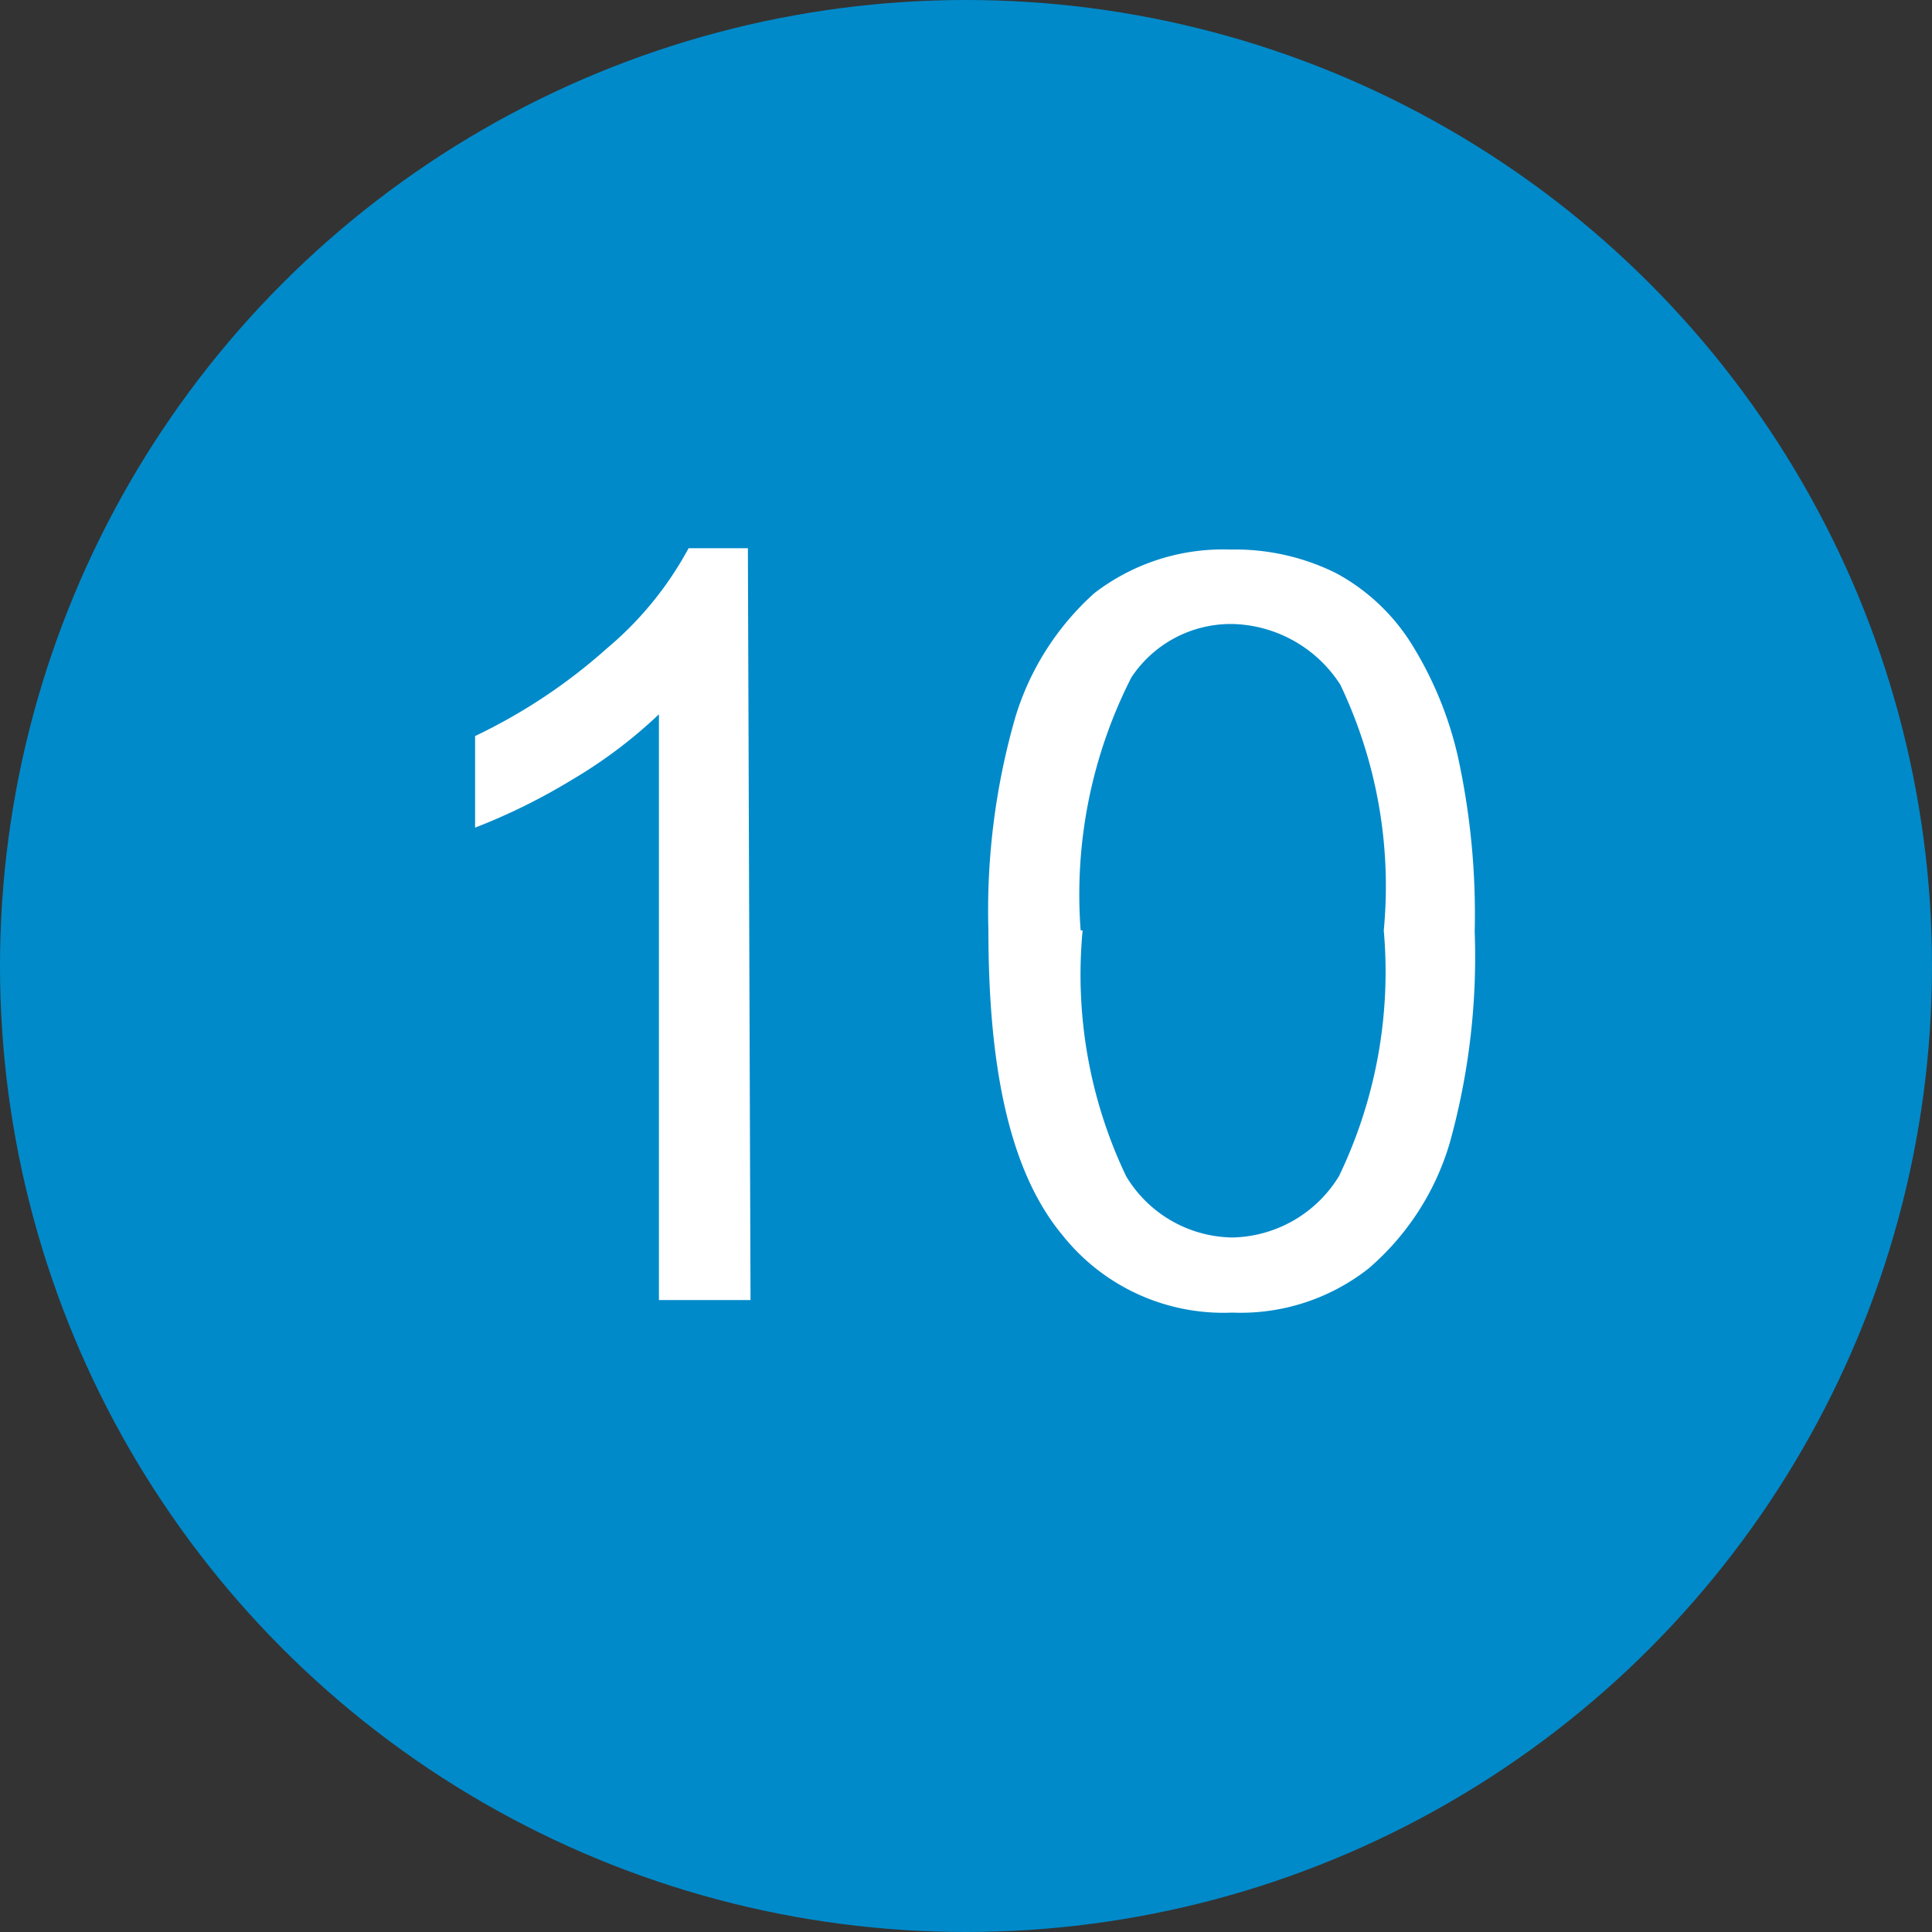
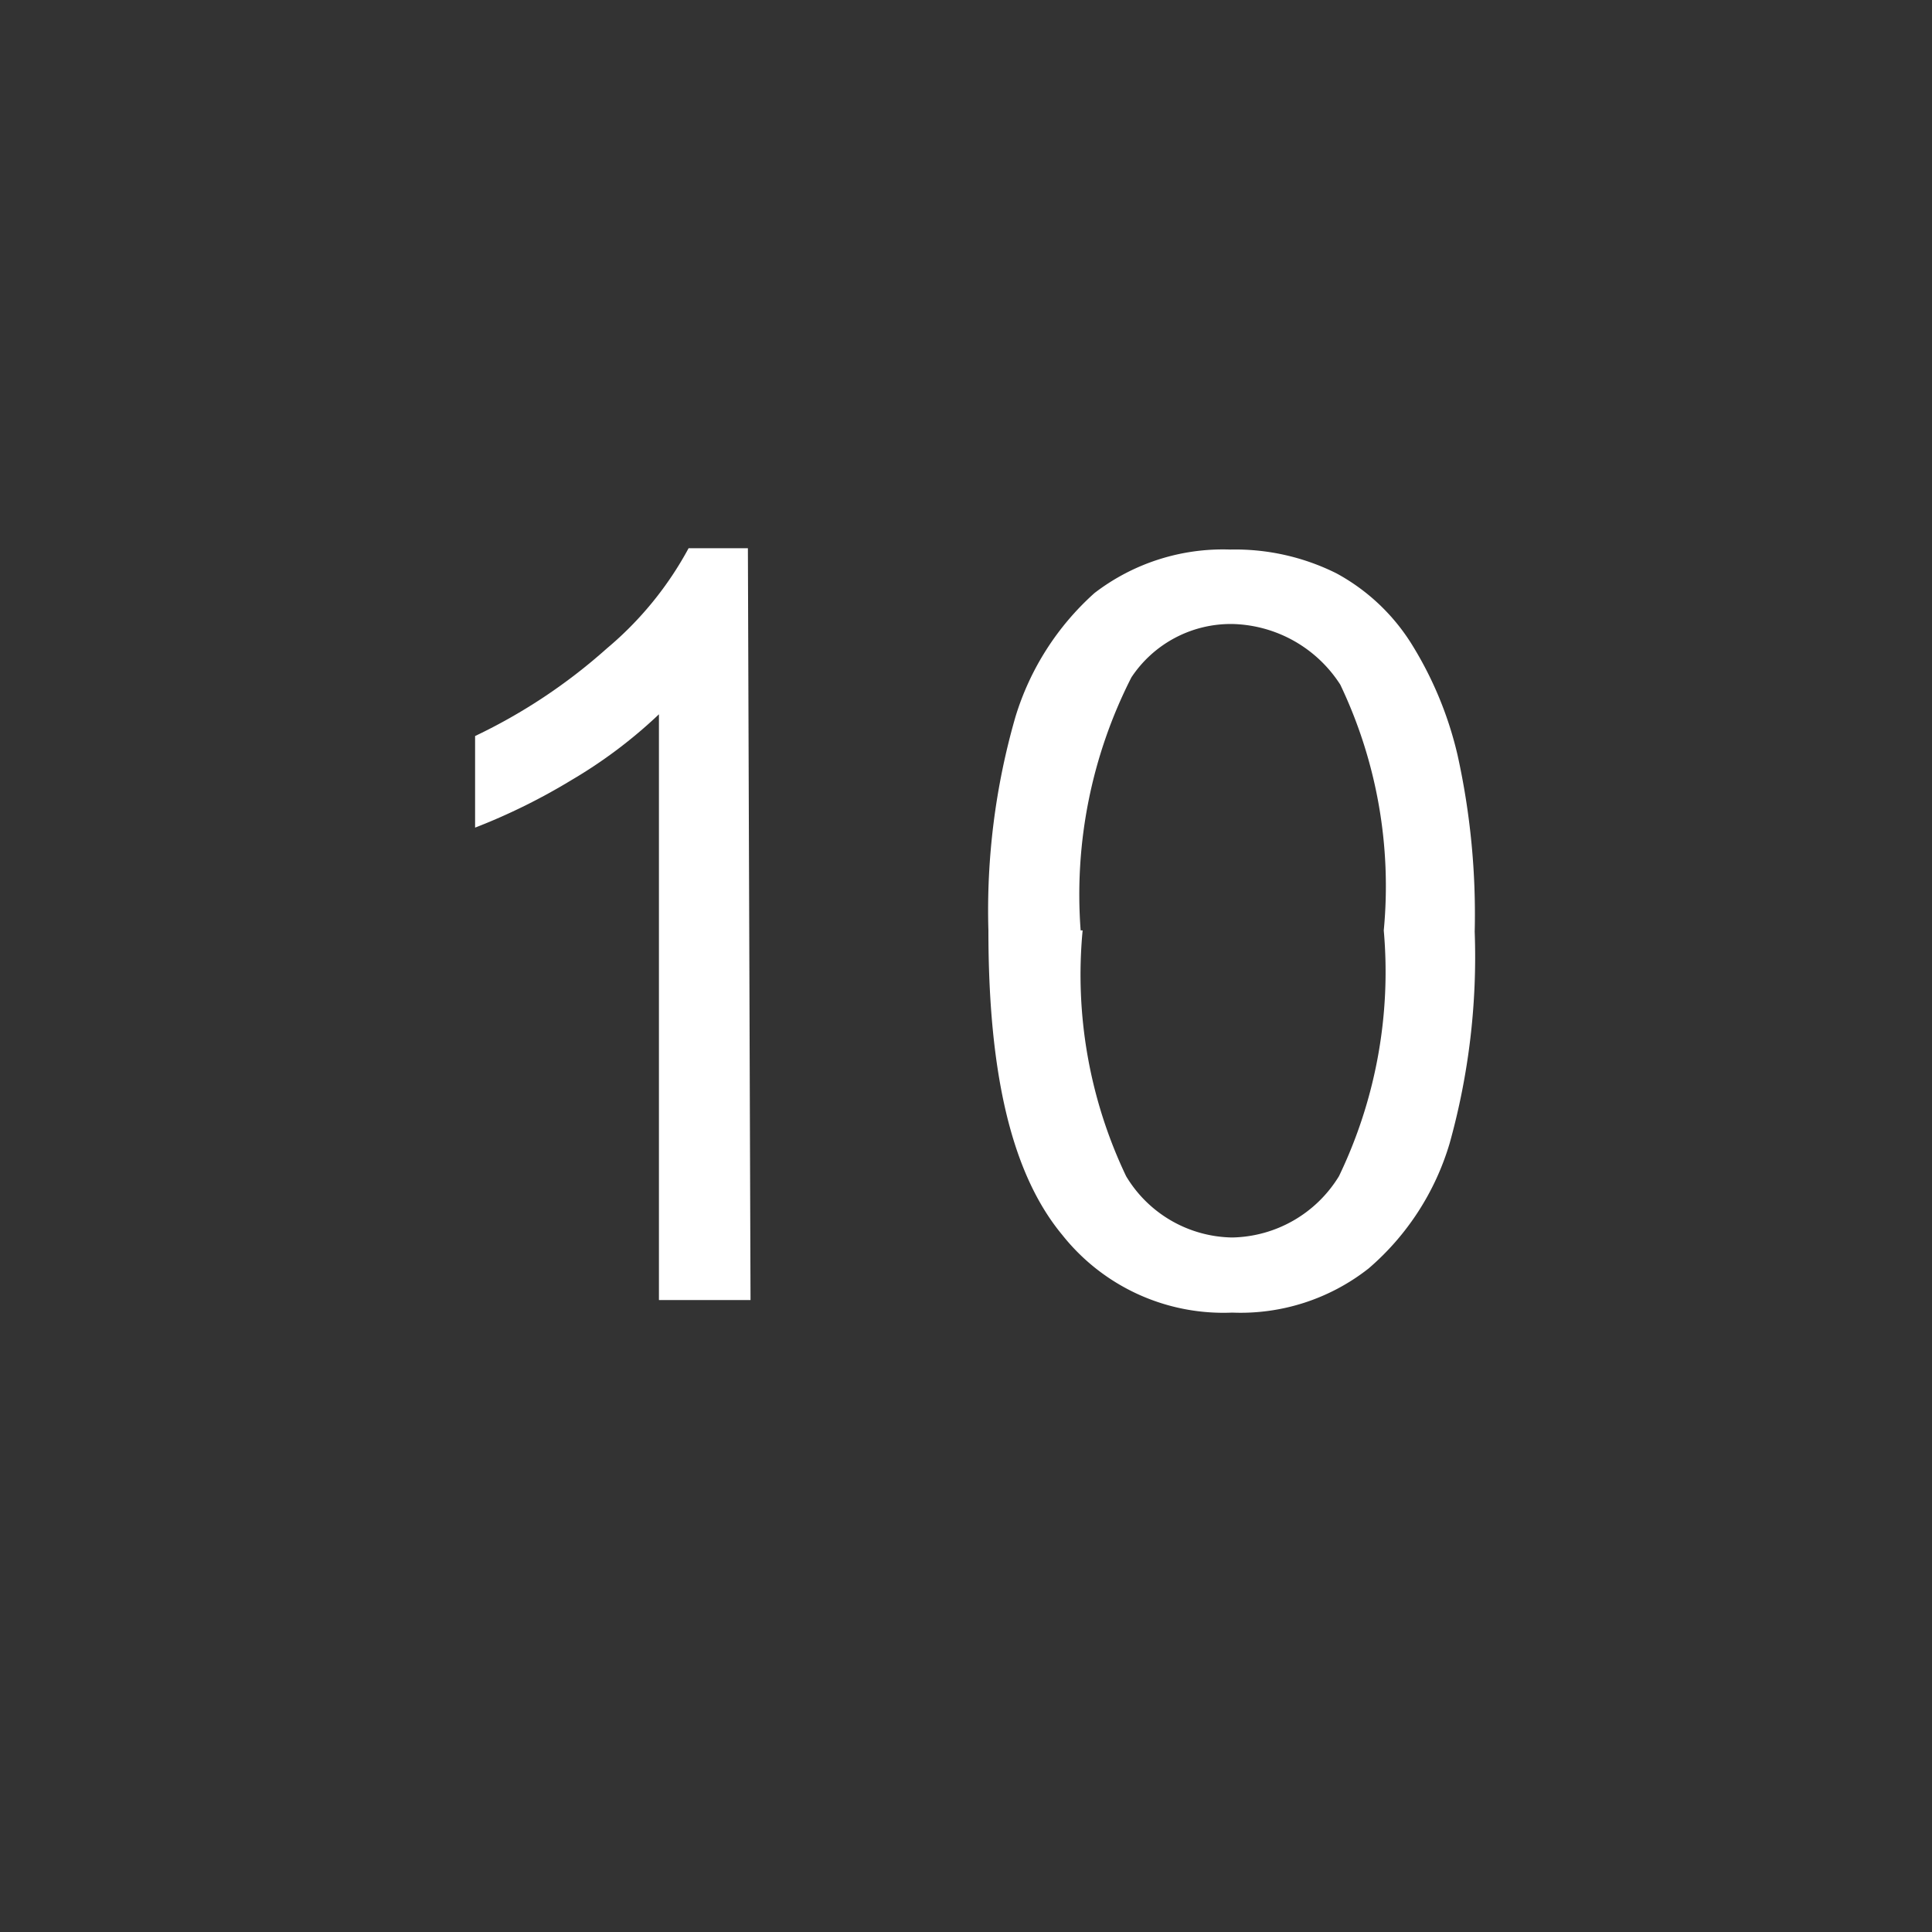
<svg xmlns="http://www.w3.org/2000/svg" width="29.32" height="29.32" viewBox="0 0 29.32 29.32">
  <rect x="0" y="0" width="29.32" height="29.32" fill="#333333" stroke="none" />
  <defs>
    <style>.cls-1{fill:#008aca;}.cls-2{fill:#fff;}</style>
  </defs>
  <g id="レイヤー_2" data-name="レイヤー 2">
    <g id="レイヤー_1-2" data-name="レイヤー 1">
-       <circle class="cls-1" cx="14.66" cy="14.66" r="14.66" />
      <path class="cls-2" d="M11.39,19.73H10V10.84a7.28,7.28,0,0,1-1.33,1,9.27,9.27,0,0,1-1.46.72V11.17a8.45,8.45,0,0,0,2-1.33,5.21,5.21,0,0,0,1.24-1.52h.9Z" />
      <path class="cls-2" d="M15,14.12a10.6,10.6,0,0,1,.41-3.24A4.14,4.14,0,0,1,16.61,9a3.2,3.2,0,0,1,2.06-.66,3.44,3.44,0,0,1,1.61.36,3.07,3.07,0,0,1,1.14,1.07,5.58,5.58,0,0,1,.7,1.69,11.18,11.18,0,0,1,.26,2.68A10.53,10.53,0,0,1,22,17.35a4,4,0,0,1-1.23,1.9,3.14,3.14,0,0,1-2.07.67,3.12,3.12,0,0,1-2.58-1.18C15.34,17.8,15,16.26,15,14.12Zm1.43,0a7.1,7.1,0,0,0,.66,3.73,1.91,1.91,0,0,0,1.61.93,1.94,1.94,0,0,0,1.62-.93A7.15,7.15,0,0,0,21,14.12a7.1,7.1,0,0,0-.66-3.73,2,2,0,0,0-1.63-.92,1.81,1.81,0,0,0-1.54.81A7.26,7.26,0,0,0,16.4,14.12Z" />
    </g>
  </g>
</svg>